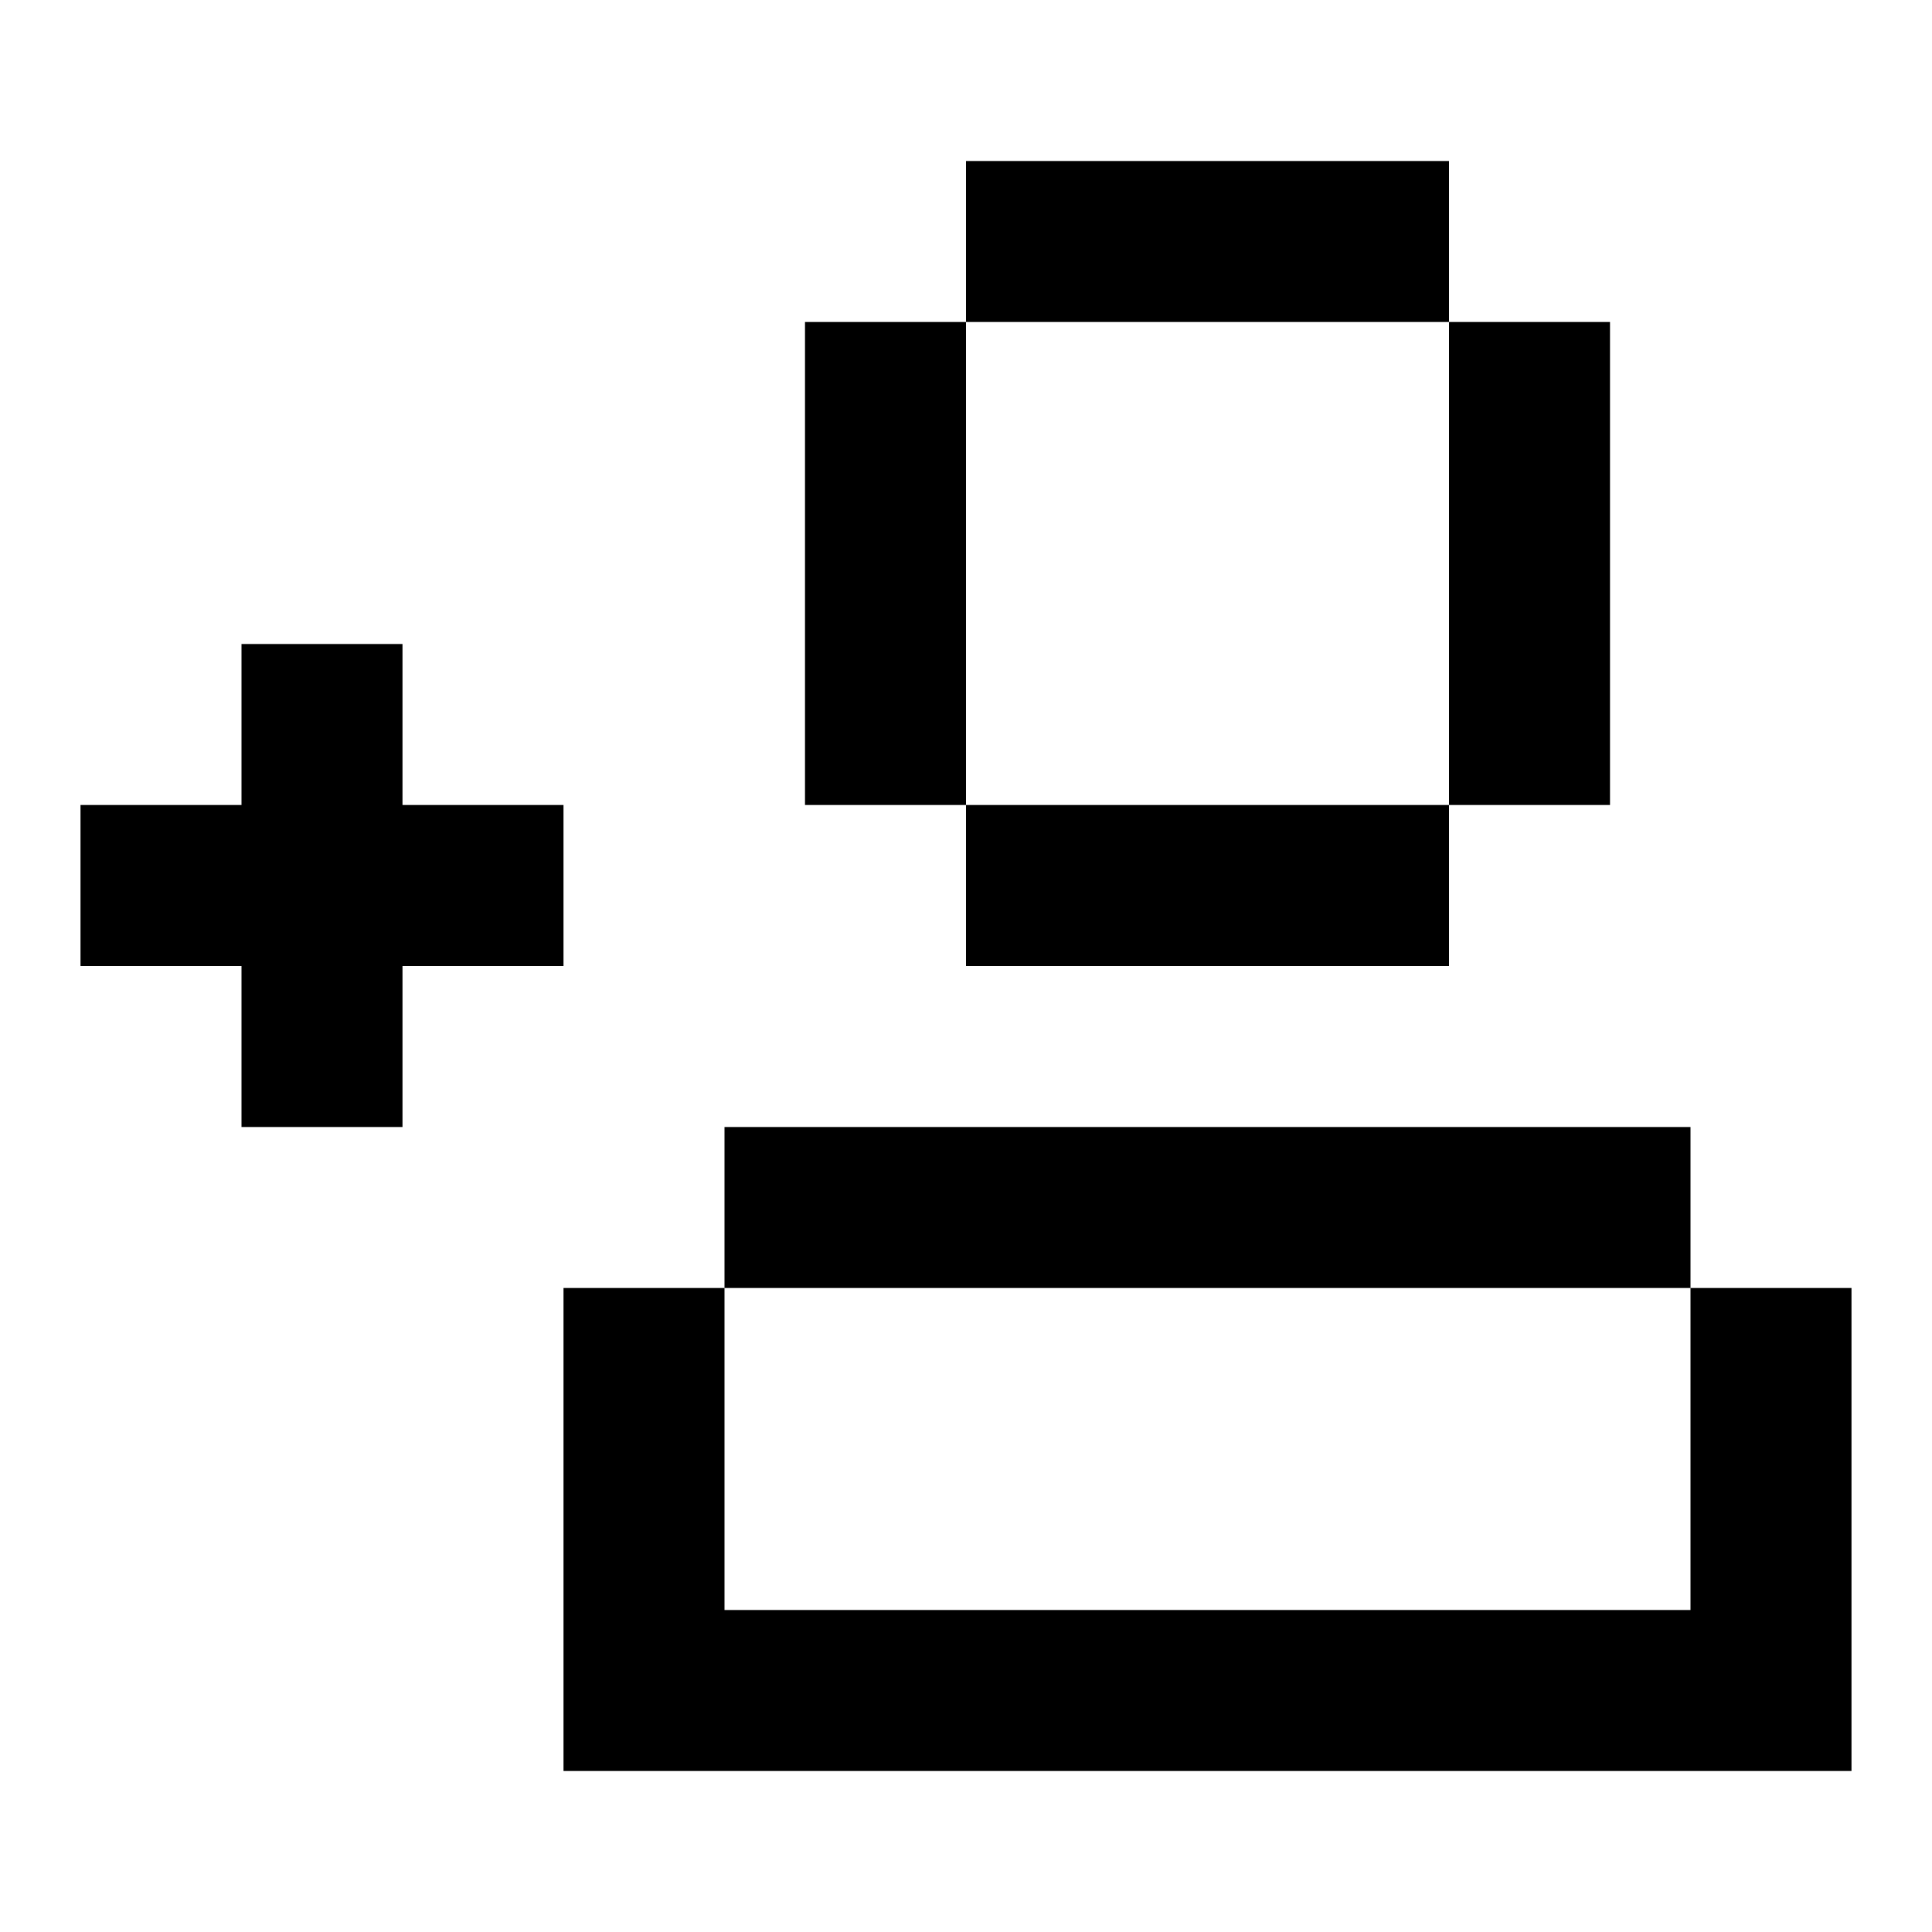
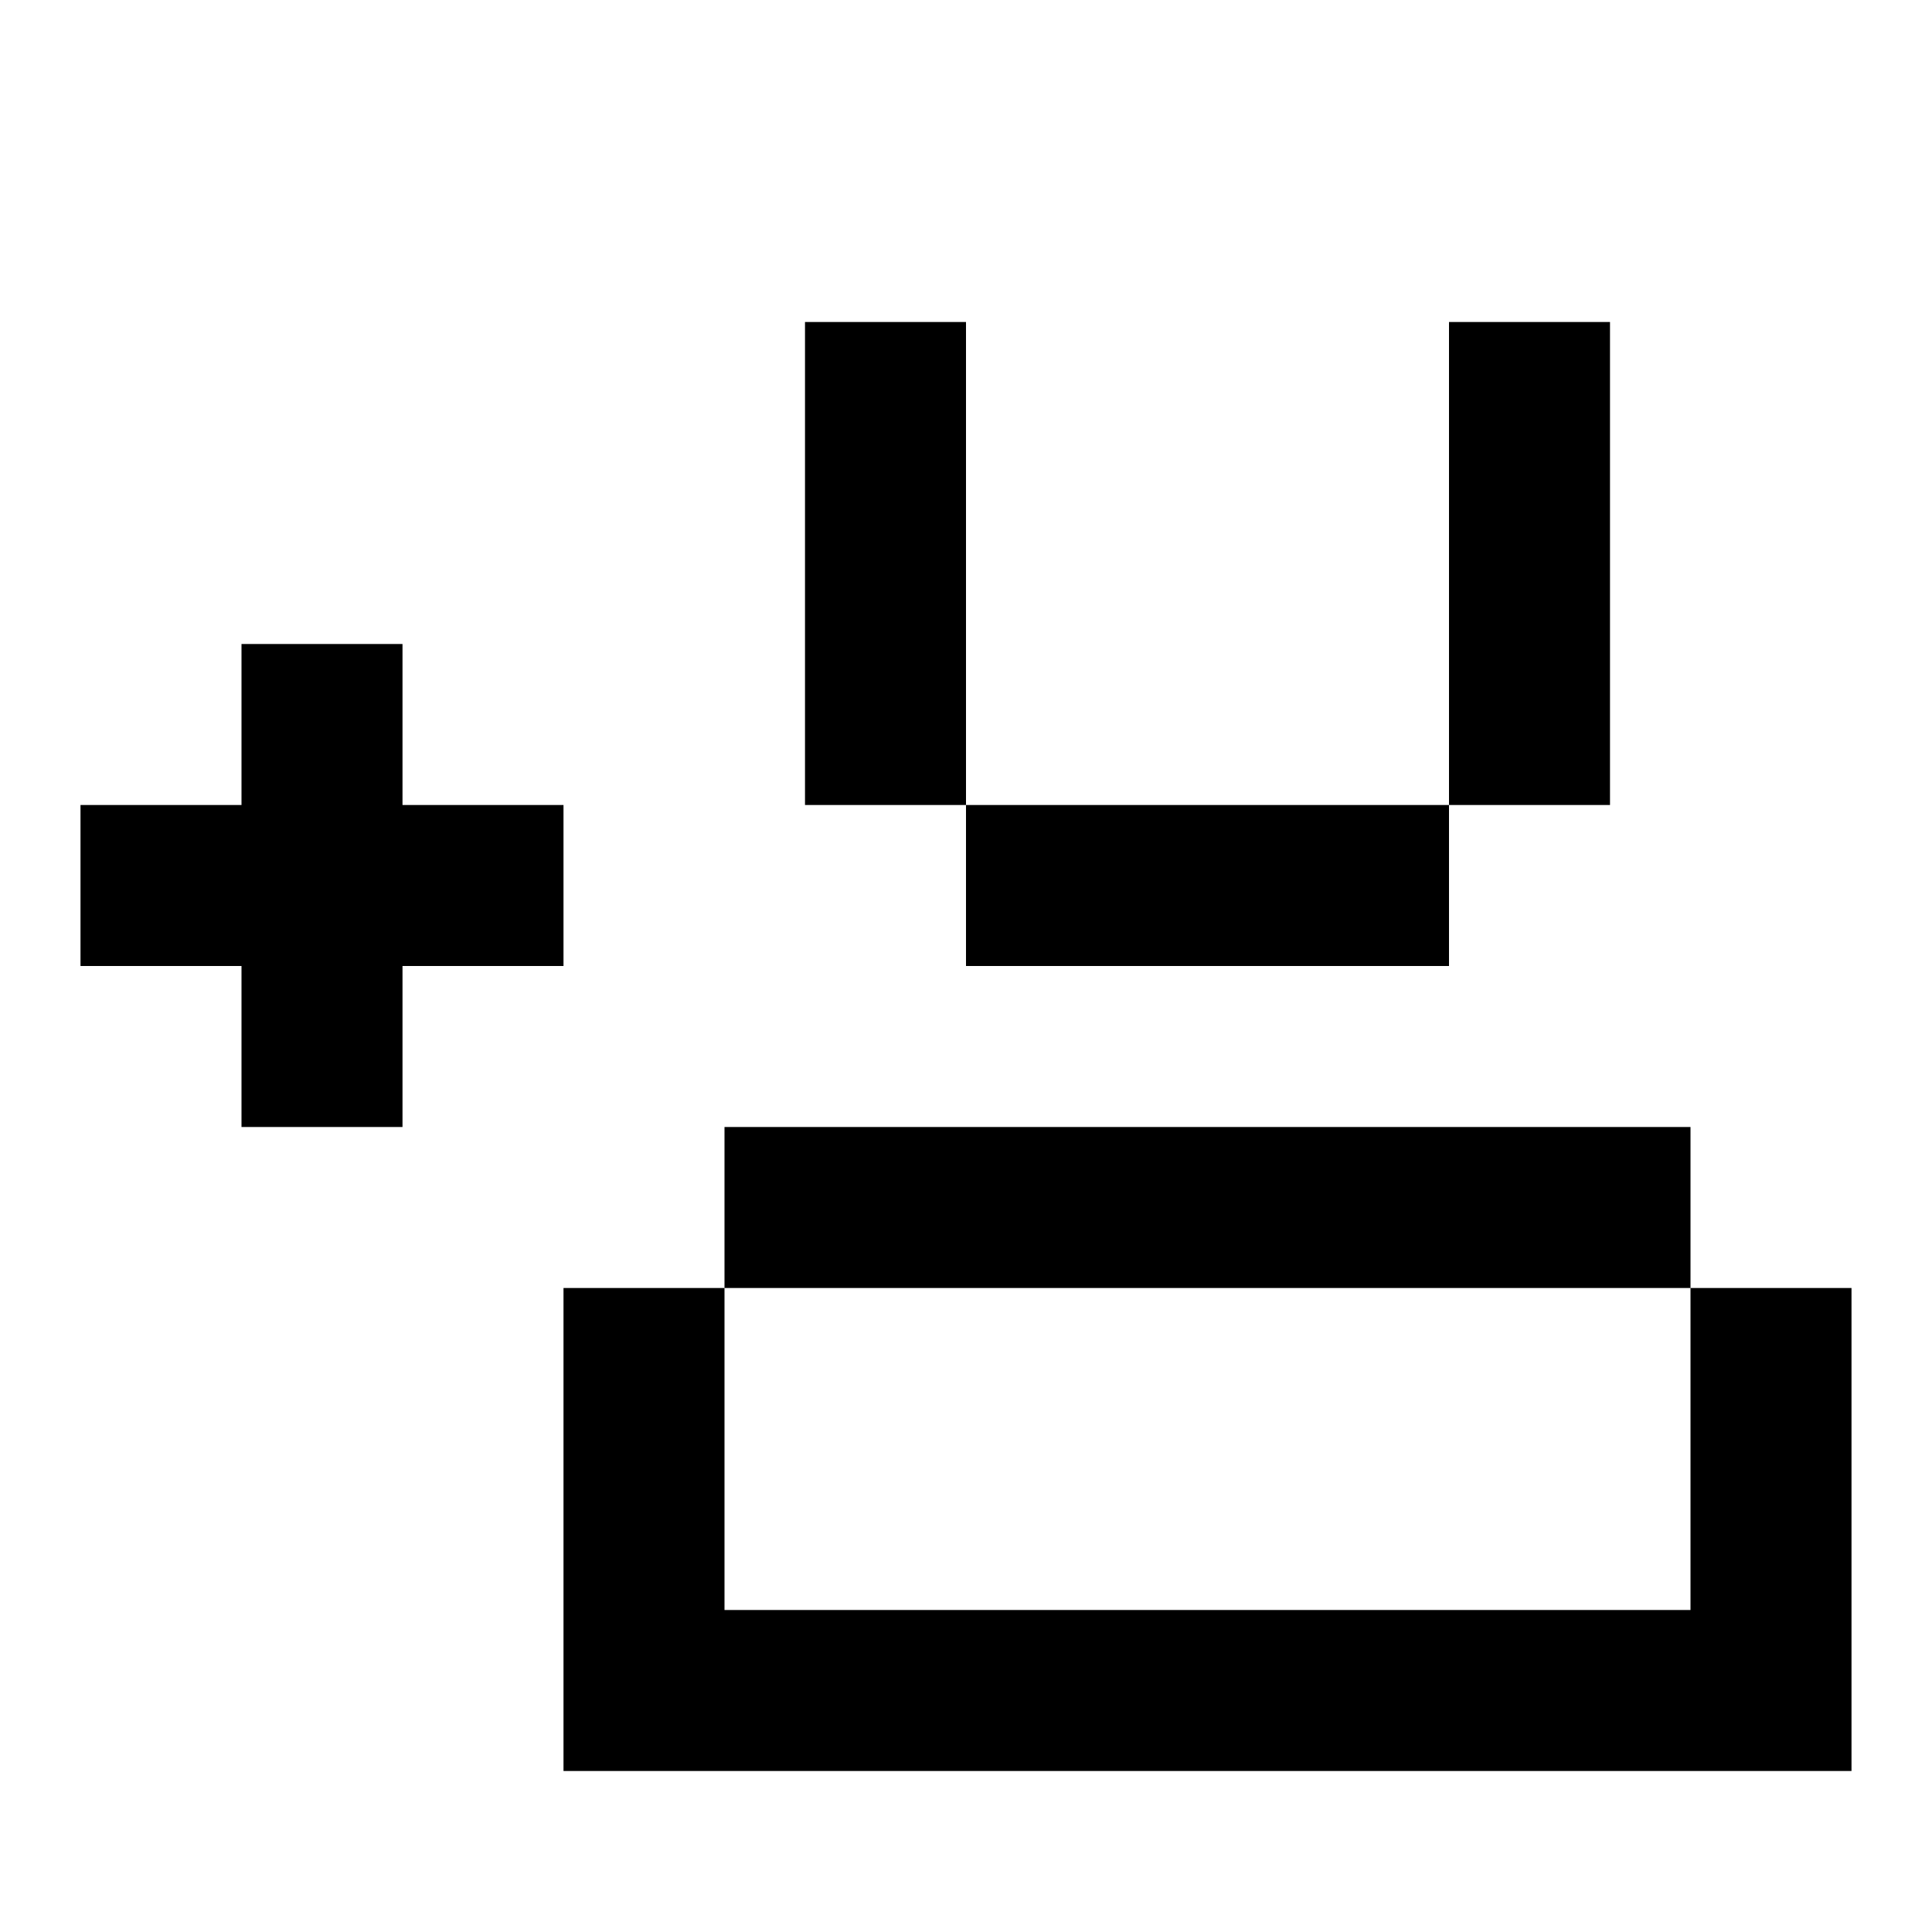
<svg xmlns="http://www.w3.org/2000/svg" width="800px" height="800px" viewBox="0 0 24 24" fill="none">
-   <path d="M18 2h-6v2h-2v6h2V4h6V2zm0 8h-6v2h6v-2zm0-6h2v6h-2V4zM7 16h2v-2h12v2H9v4h12v-4h2v6H7v-6zM3 8h2v2h2v2H5v2H3v-2H1v-2h2V8z" fill="#000000" />
+   <path d="M18 2h-6v2h-2v6h2V4V2zm0 8h-6v2h6v-2zm0-6h2v6h-2V4zM7 16h2v-2h12v2H9v4h12v-4h2v6H7v-6zM3 8h2v2h2v2H5v2H3v-2H1v-2h2V8z" fill="#000000" />
</svg>